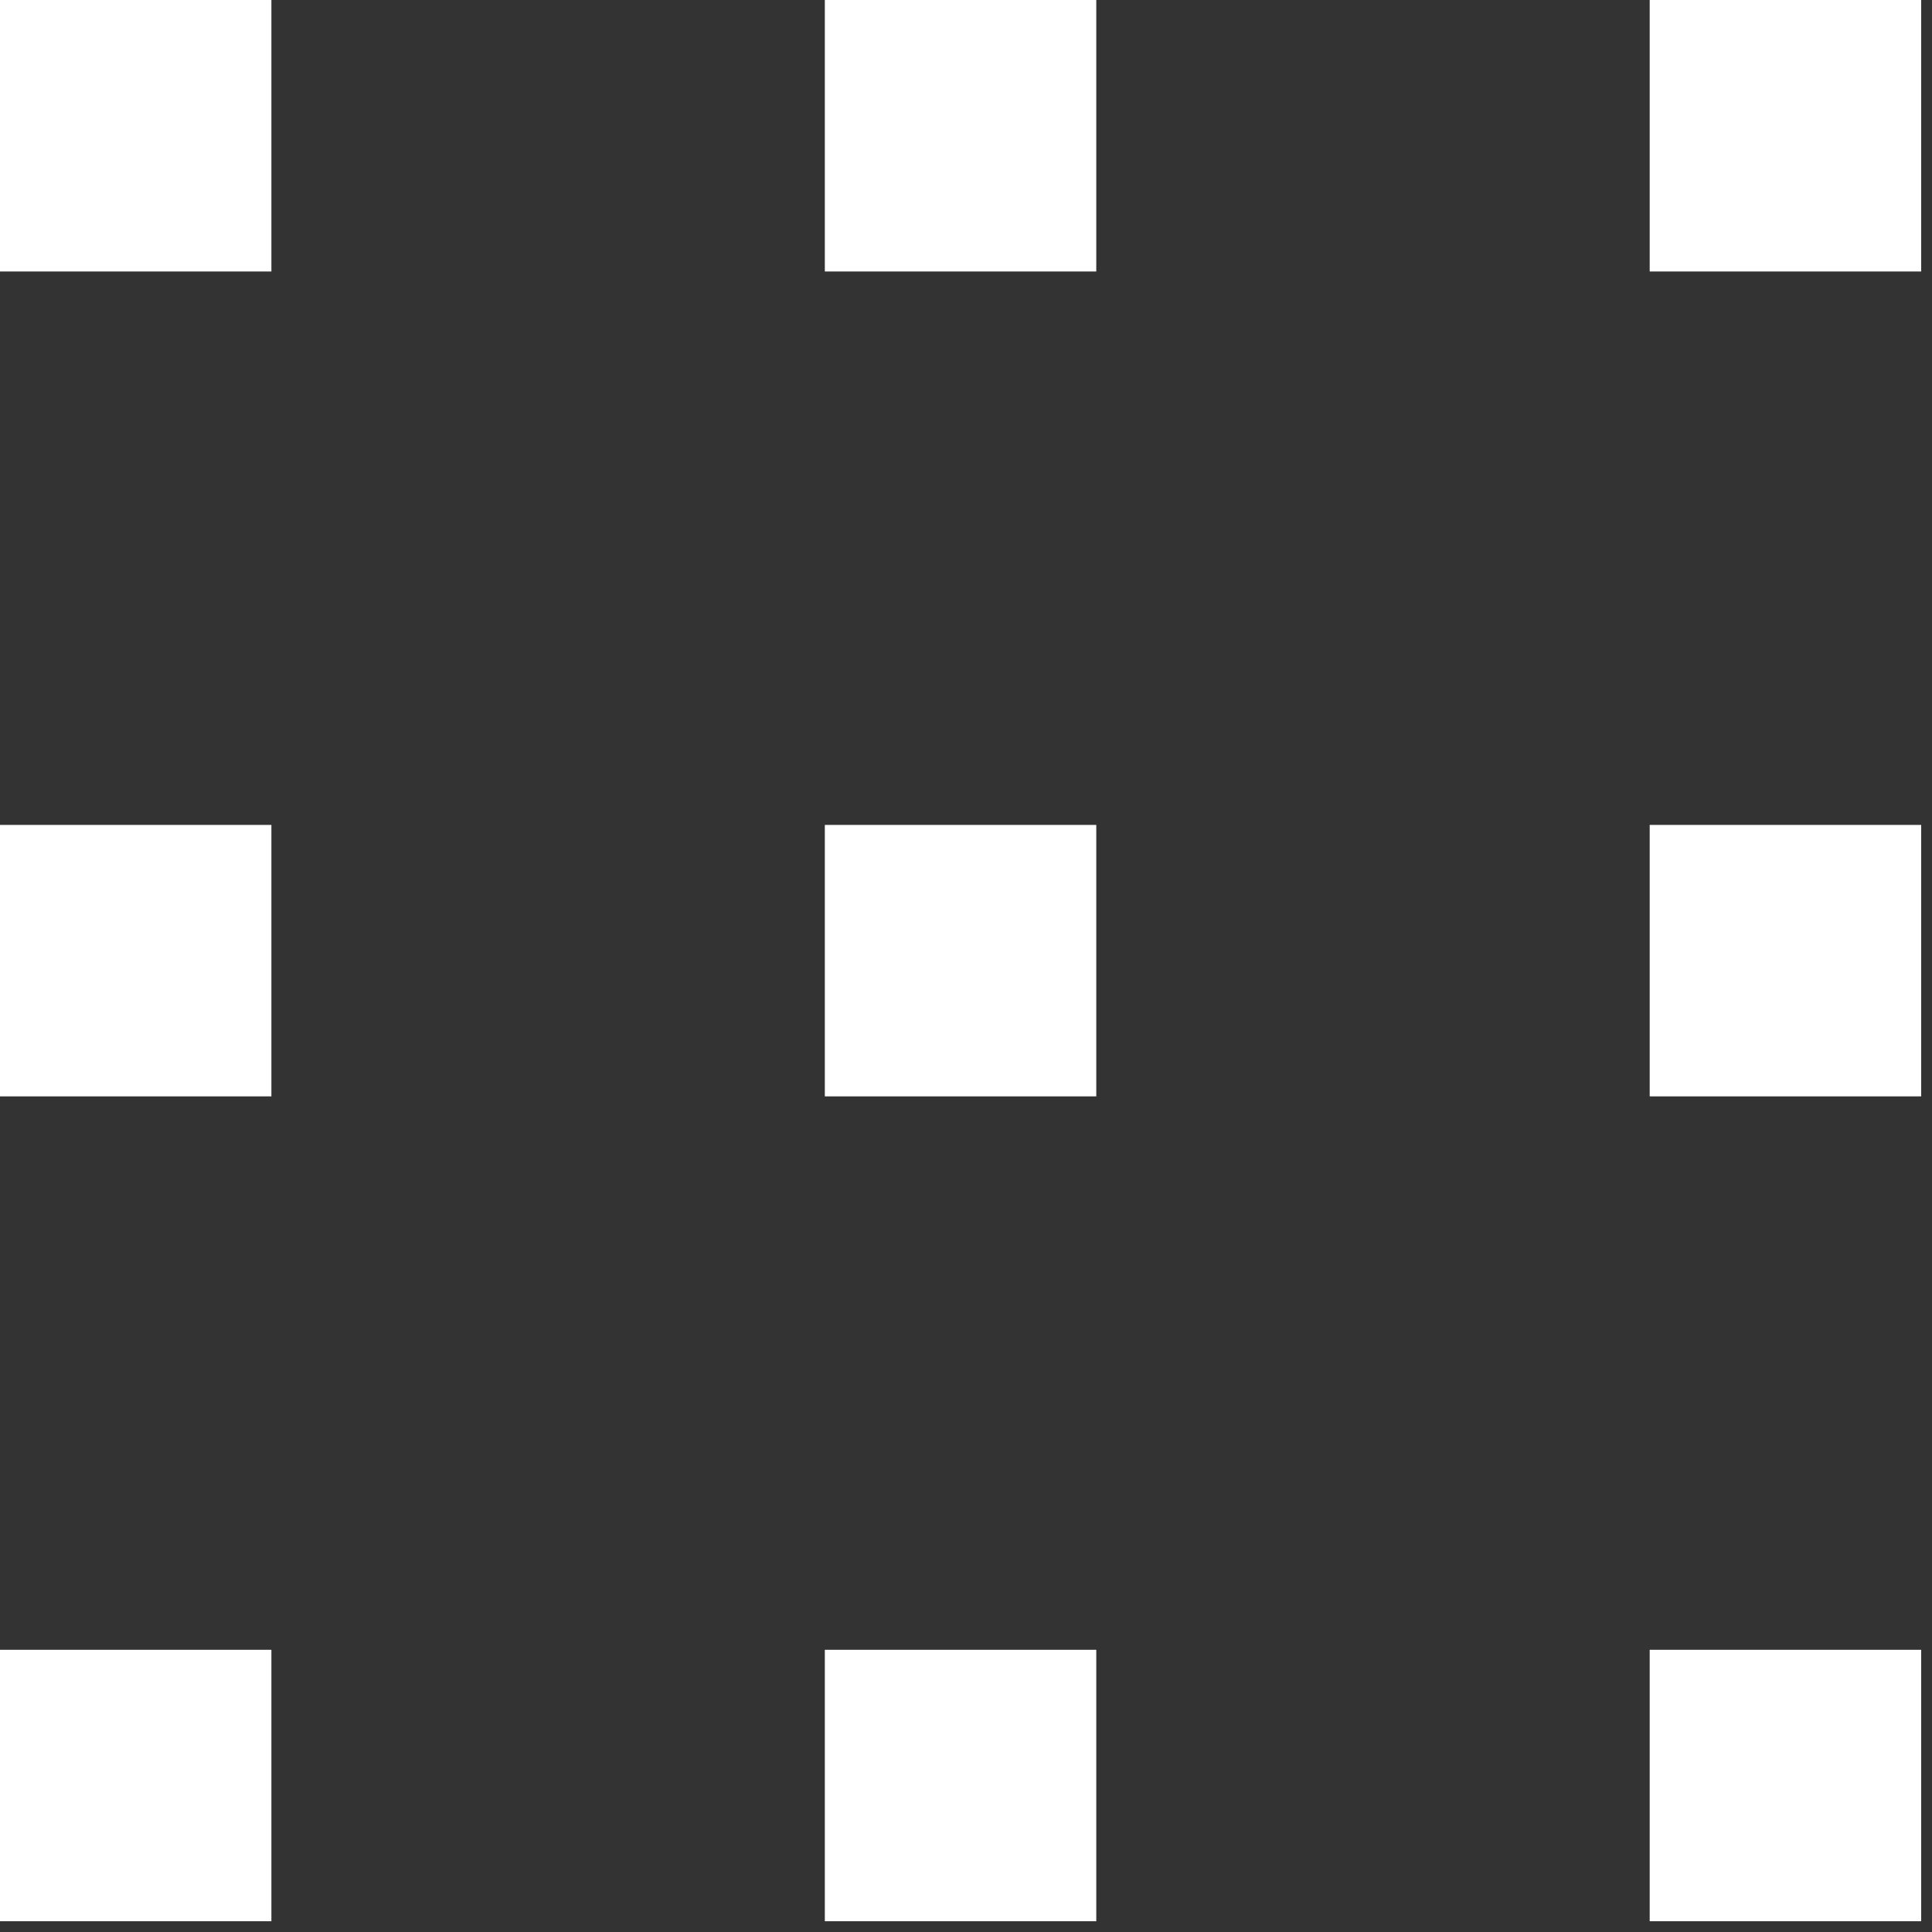
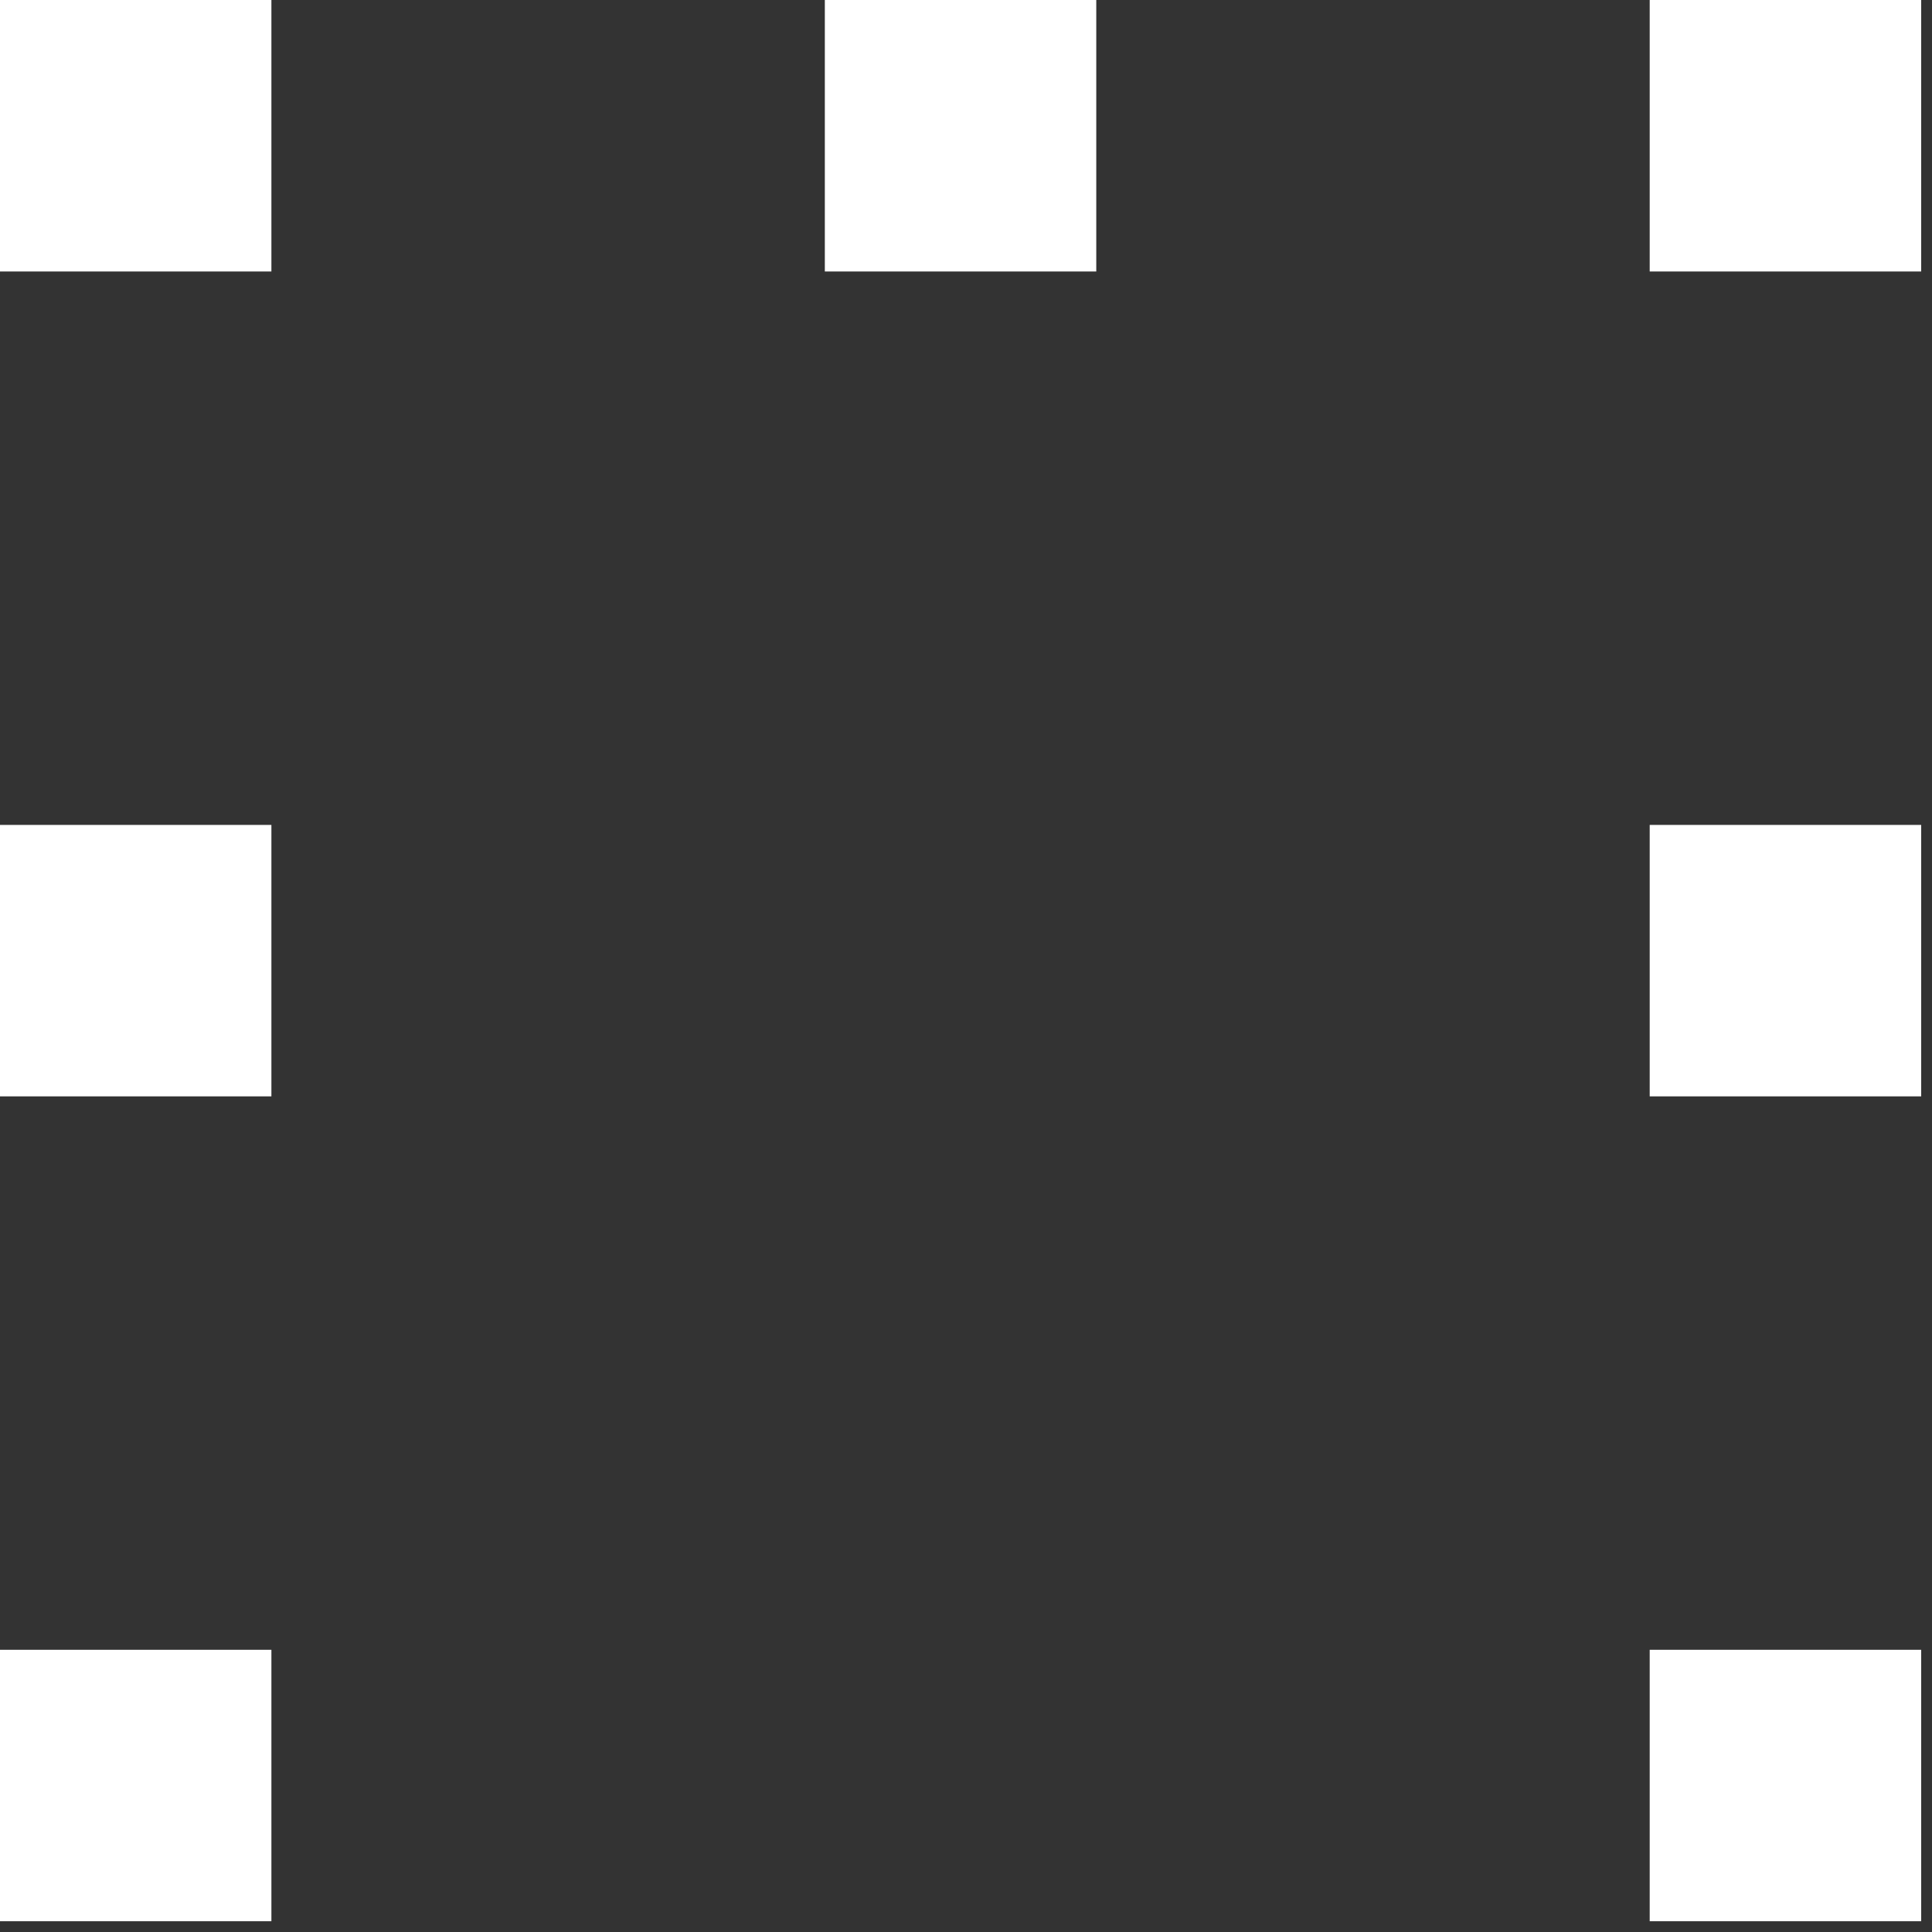
<svg xmlns="http://www.w3.org/2000/svg" width="100%" height="100%" viewBox="0 0 42 42" version="1.1" xml:space="preserve" style="fill-rule:evenodd;clip-rule:evenodd;stroke-linejoin:round;stroke-miterlimit:2;">
  <rect x="0" y="0" width="42" height="42" fill="#333333" stroke="none" />
  <g transform="matrix(1,0,0,1,-354.041,-56.376)">
    <rect x="389.904" y="56.376" width="5.902" height="5.902" style="fill:white;fill-rule:nonzero;" />
    <rect x="371.972" y="56.376" width="5.901" height="5.902" style="fill:white;fill-rule:nonzero;" />
    <rect x="354.041" y="56.376" width="5.9" height="5.902" style="fill:white;fill-rule:nonzero;" />
    <rect x="389.904" y="74.309" width="5.902" height="5.901" style="fill:white;fill-rule:nonzero;" />
-     <rect x="371.972" y="74.309" width="5.901" height="5.901" style="fill:white;fill-rule:nonzero;" />
    <rect x="354.041" y="74.309" width="5.9" height="5.901" style="fill:white;fill-rule:nonzero;" />
    <rect x="389.904" y="92.241" width="5.902" height="5.901" style="fill:white;fill-rule:nonzero;" />
-     <rect x="371.972" y="92.241" width="5.901" height="5.901" style="fill:white;fill-rule:nonzero;" />
    <rect x="354.041" y="92.241" width="5.9" height="5.901" style="fill:white;fill-rule:nonzero;" />
  </g>
</svg>